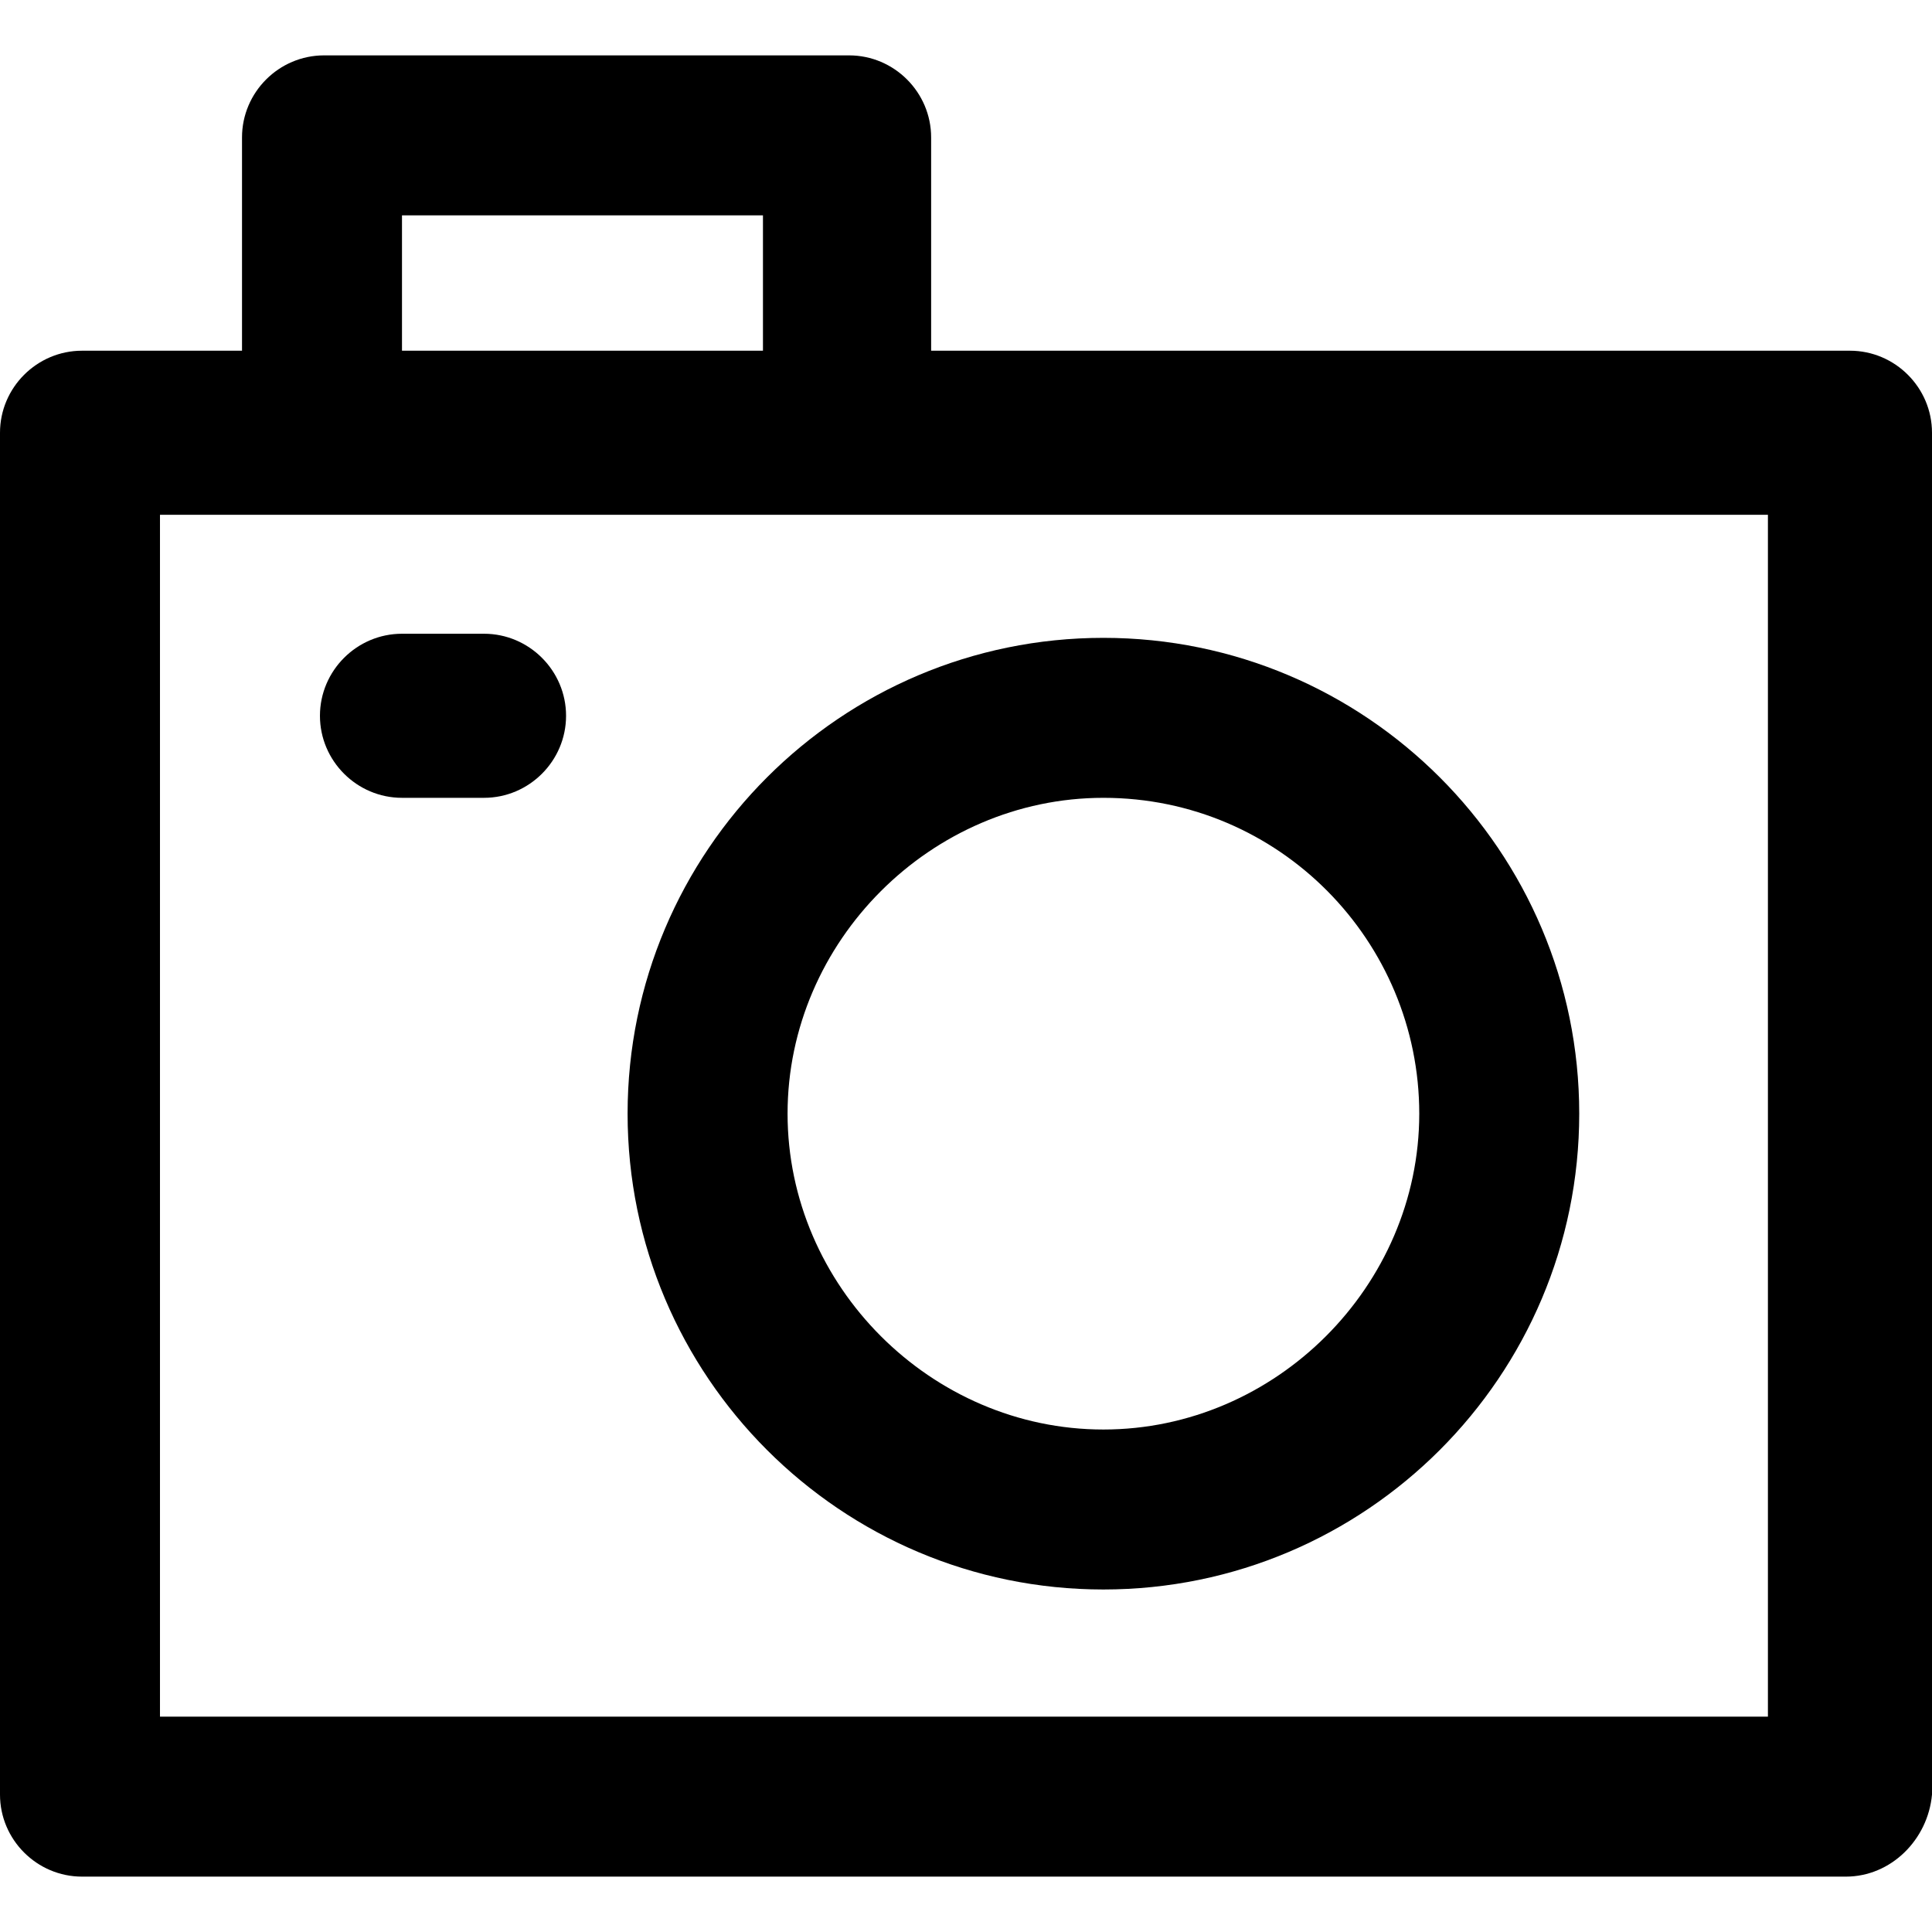
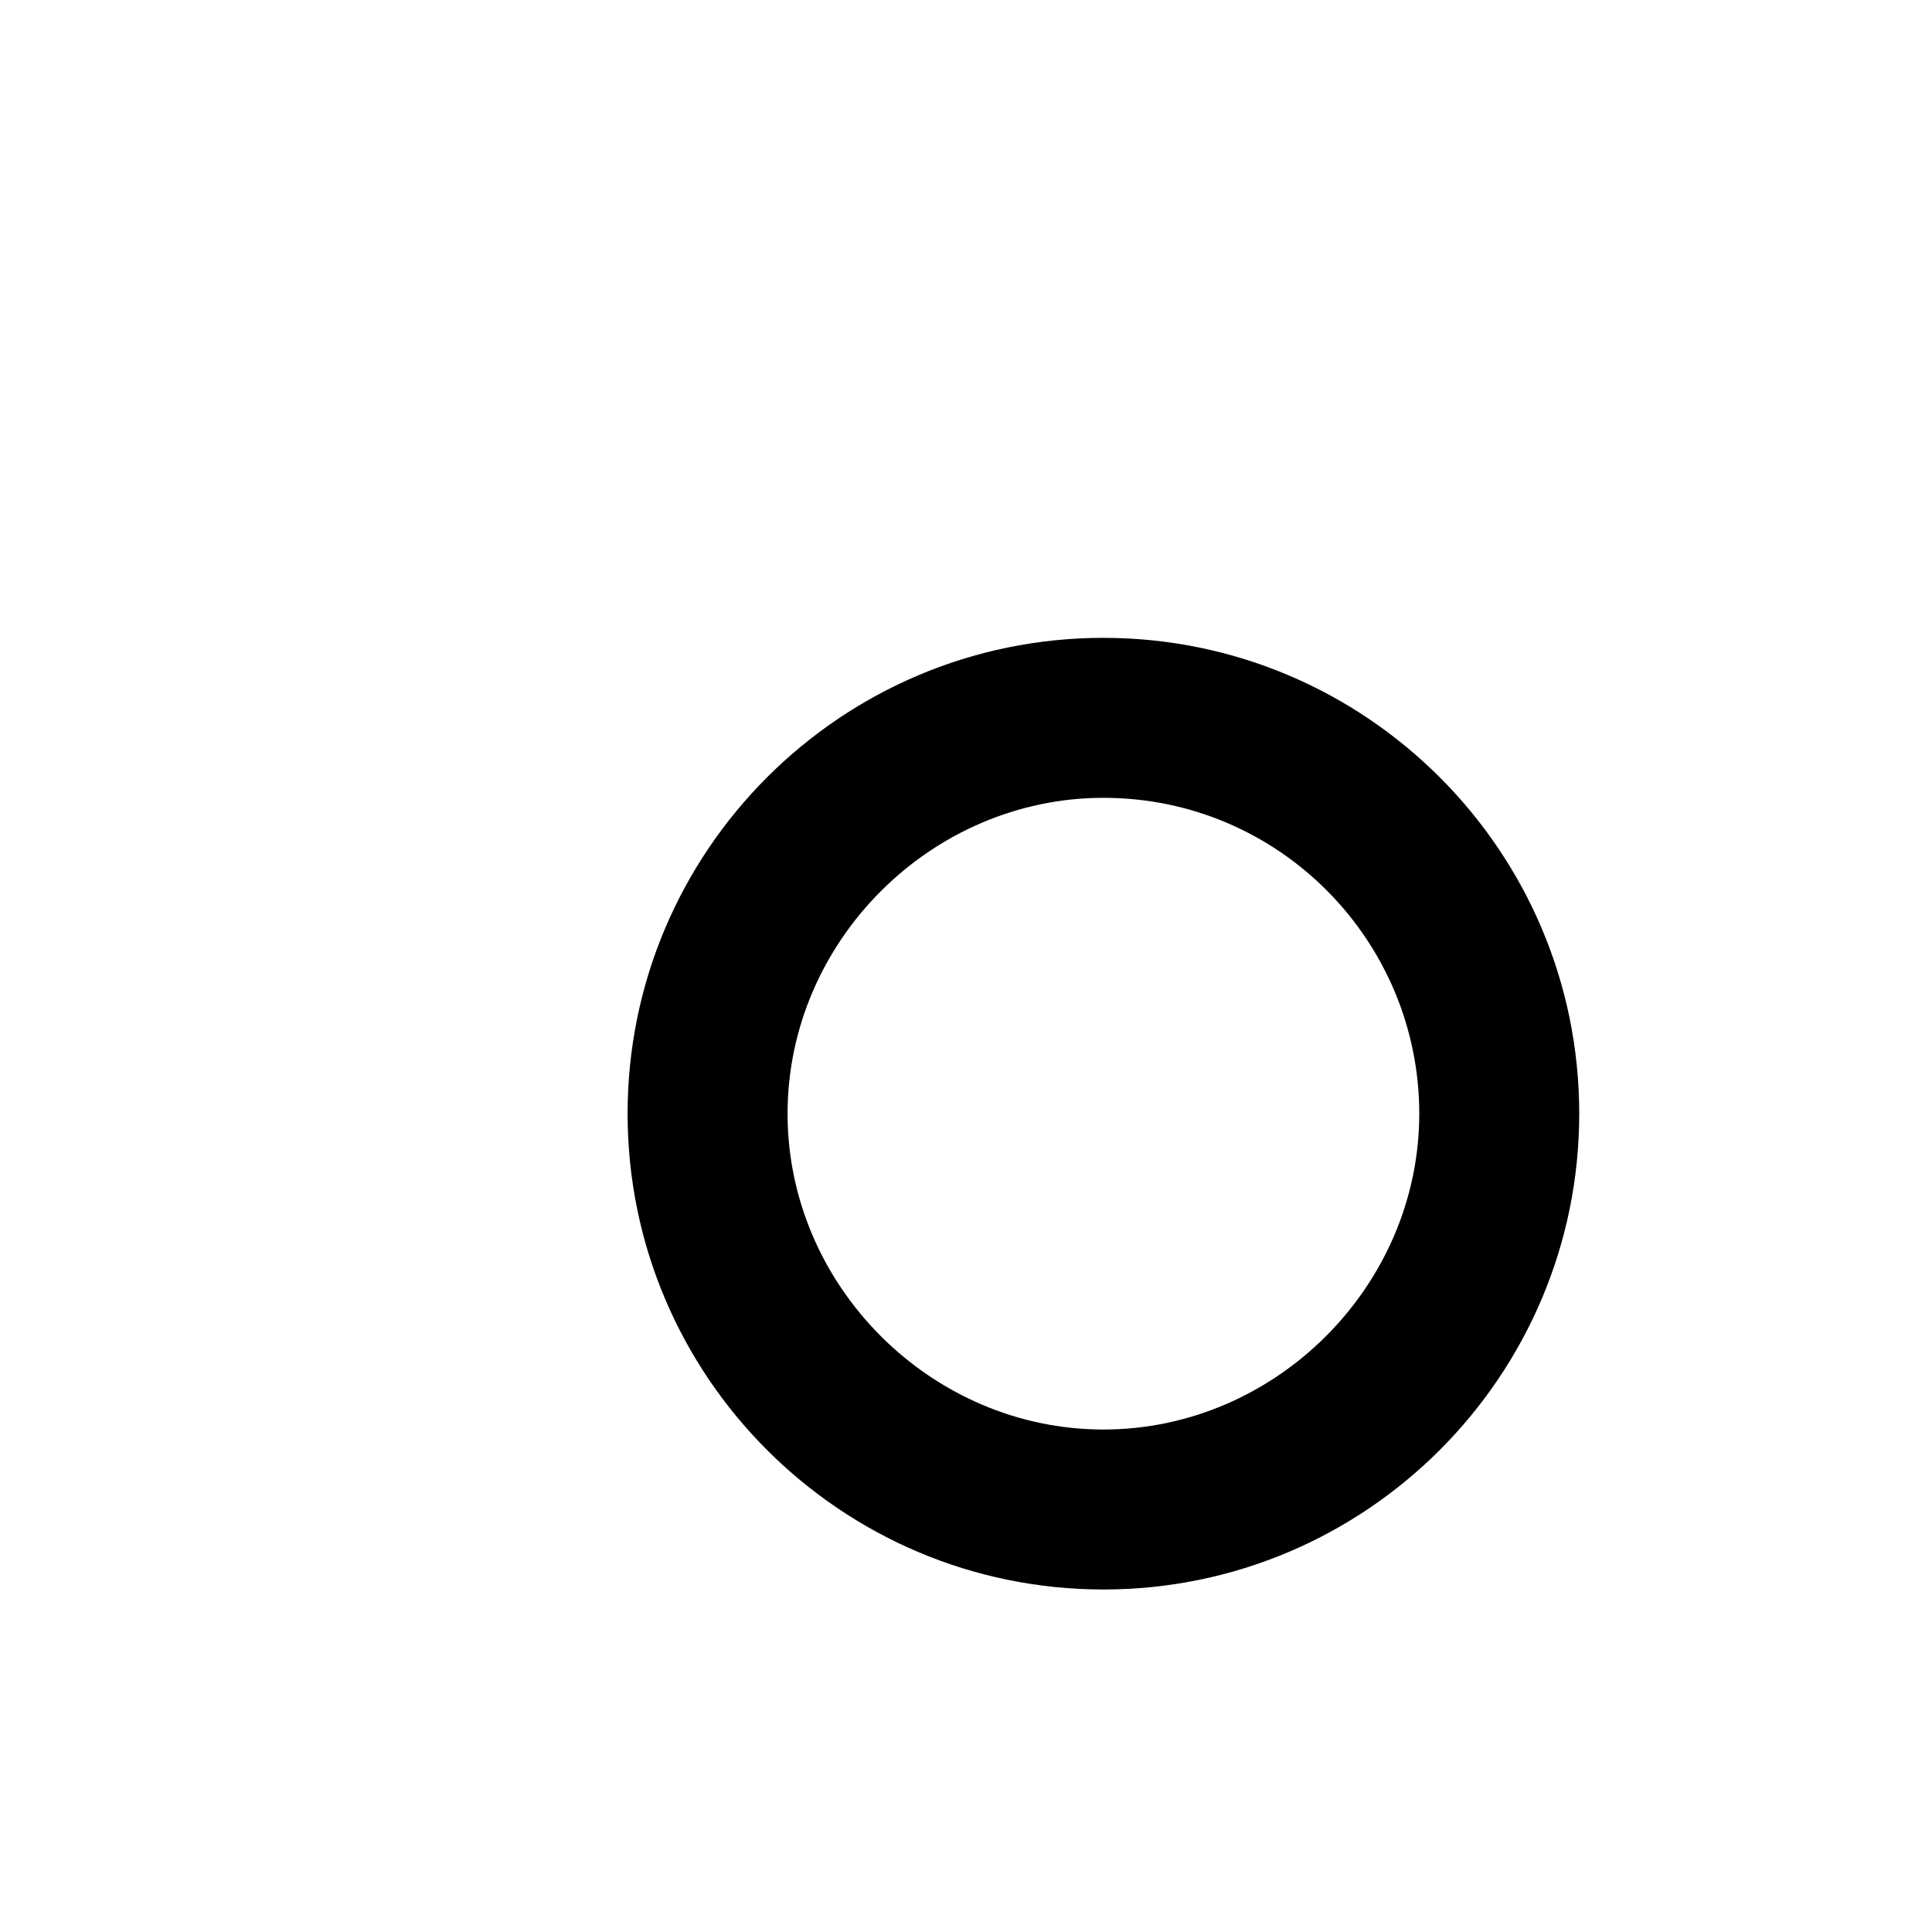
<svg xmlns="http://www.w3.org/2000/svg" fill="#000000" height="800px" width="800px" version="1.1" id="Layer_1" viewBox="0 0 502.4 502.4" xml:space="preserve">
  <g>
    <g>
-       <path d="M481.066,91.2H242.133V35.733c0-11.733-9.6-21.333-21.333-21.333H84.267c-11.733,0-21.333,9.6-21.333,21.333V91.2h-41.6    C9.6,91.2,0,100.8,0,112.533v354.133C0,478.4,9.6,488,21.333,488H480c11.733,0,21.333-9.6,22.4-21.333V112.533    C502.4,100.8,492.8,91.2,481.066,91.2z M104.533,56h93.867v35.2h-93.867V56z M459.733,446.4H41.6V133.867h418.133V446.4z" />
-     </g>
+       </g>
  </g>
  <g>
    <g>
      <path d="M286.933,165.867c-68.267,0-123.733,55.467-123.733,123.733c0,68.267,55.467,123.733,123.733,123.733    S410.666,357.867,410.666,289.6C410.666,221.333,355.2,165.867,286.933,165.867z M286.933,371.734    c-44.8,0-82.133-37.333-82.133-82.133c0-44.8,37.334-82.133,82.133-82.133c45.867,0,82.133,37.333,82.133,82.133    C369.066,334.4,331.733,371.734,286.933,371.734z" />
    </g>
  </g>
  <g>
    <g>
-       <path d="M125.866,164.8h-21.333c-11.733,0-21.333,9.6-21.333,21.333s9.6,21.333,21.333,21.333h21.333    c11.733,0,21.333-9.6,21.333-21.333S137.6,164.8,125.866,164.8z" />
-     </g>
+       </g>
  </g>
</svg>